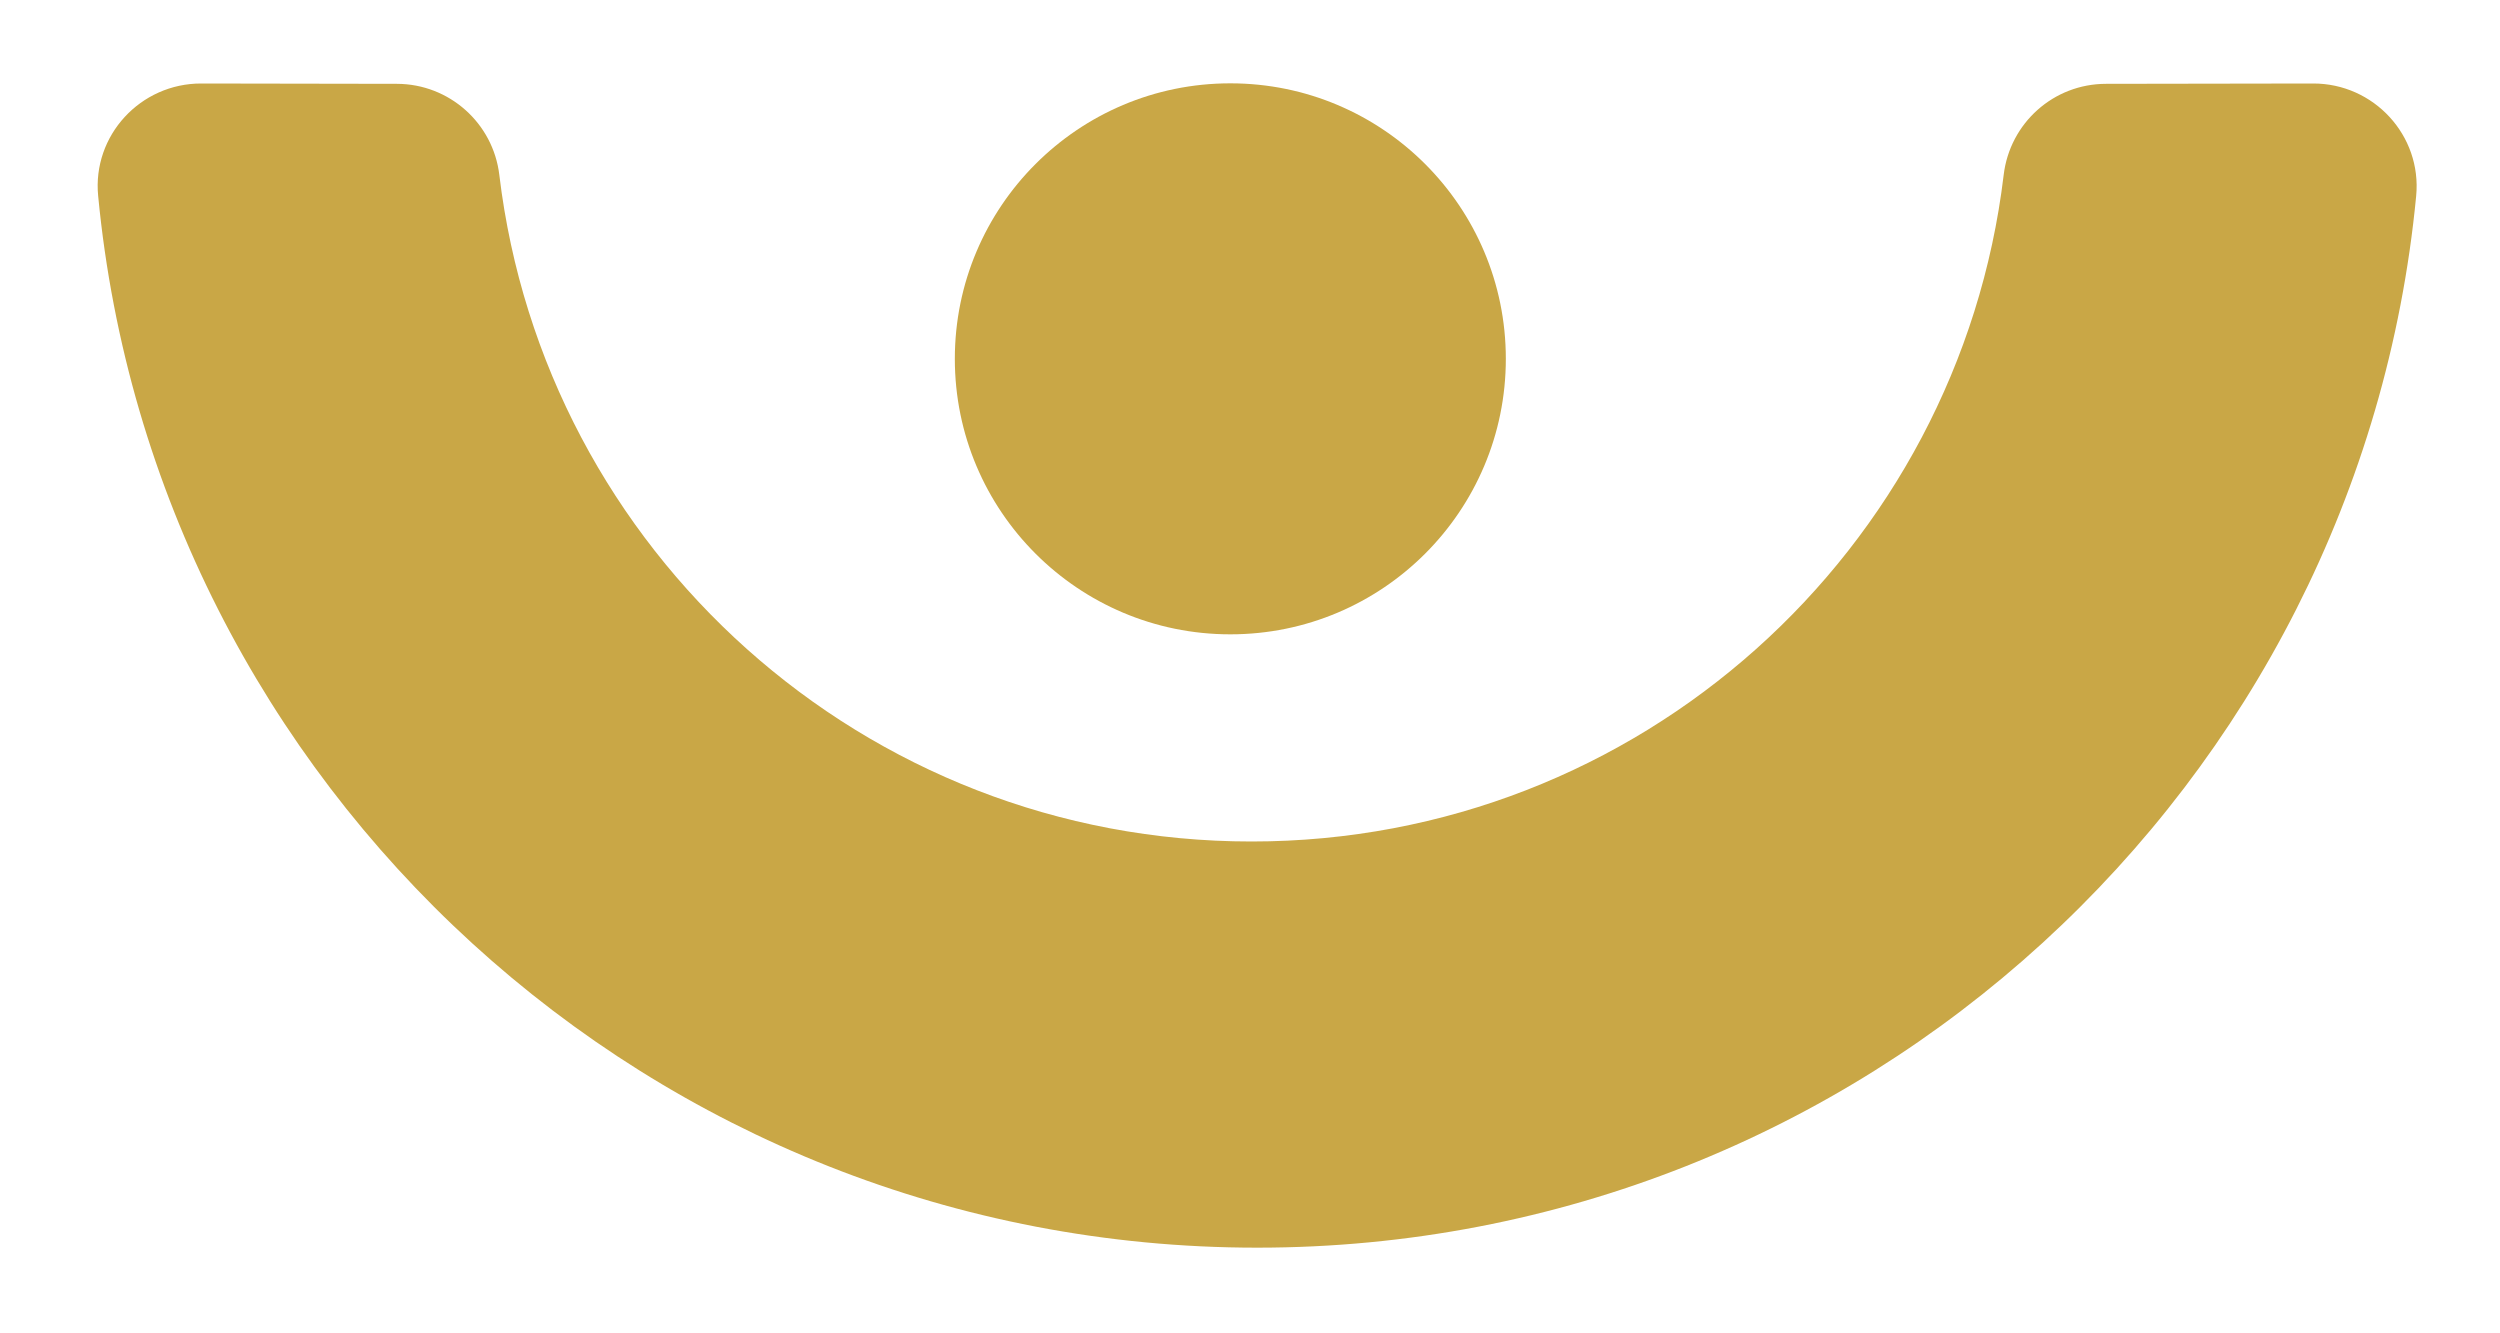
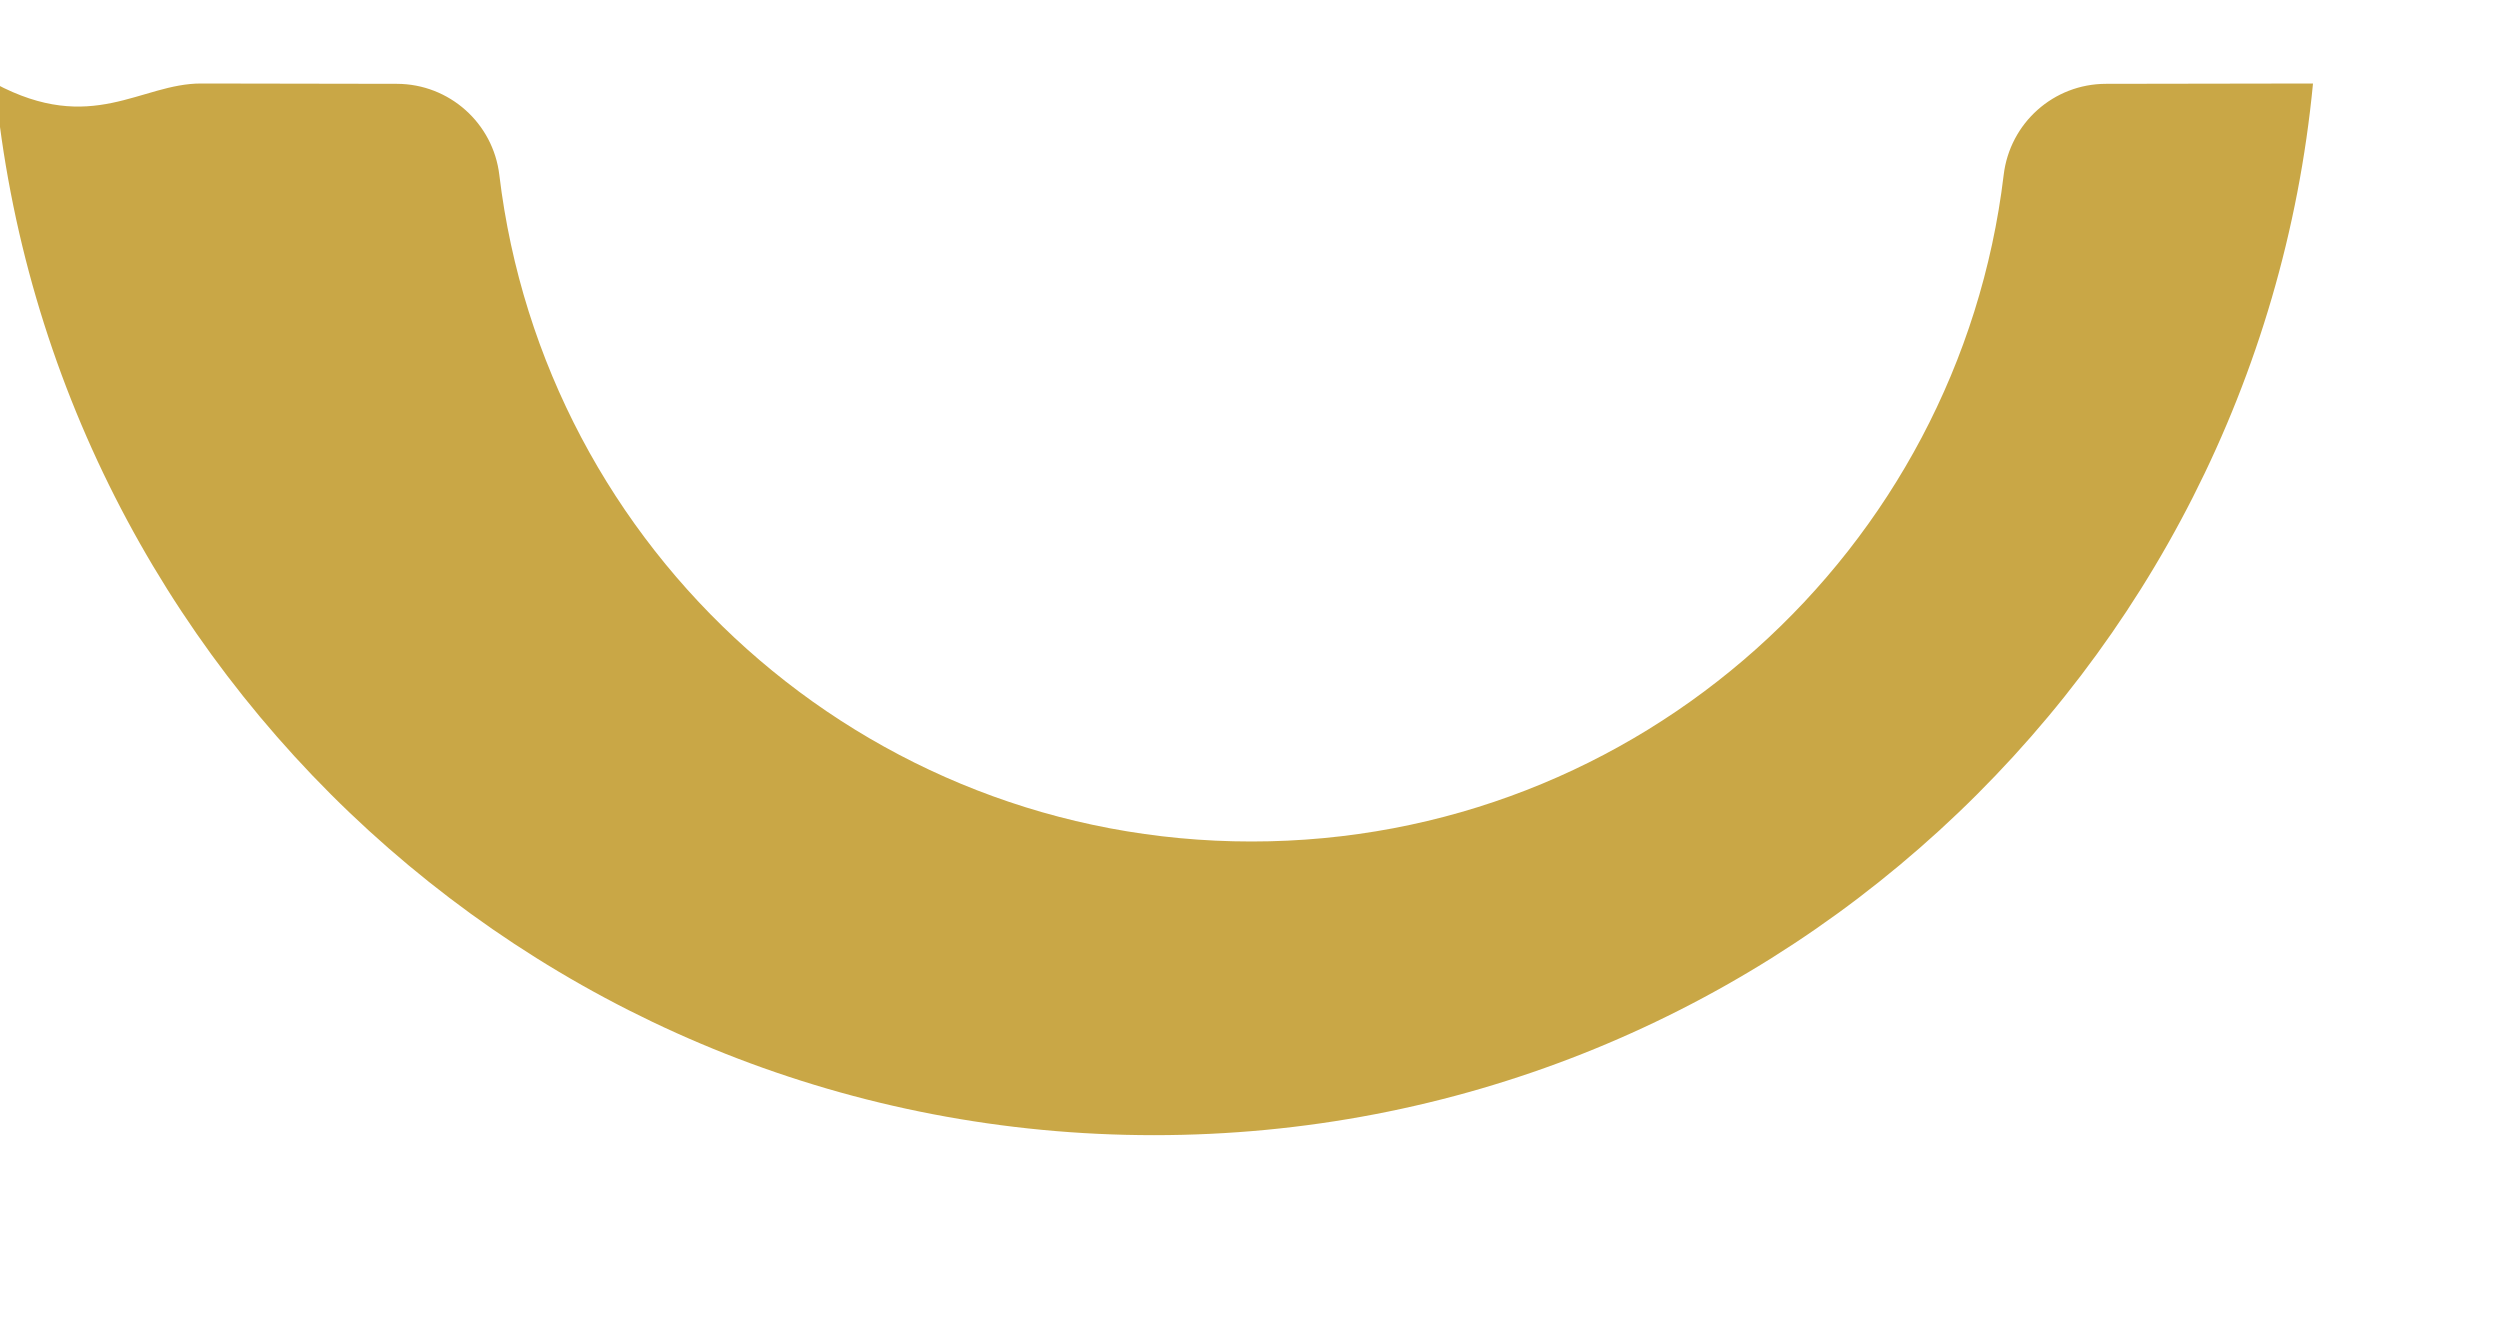
<svg xmlns="http://www.w3.org/2000/svg" version="1.1" id="レイヤー_1" x="0px" y="0px" viewBox="0 0 150 80" style="enable-background:new 0 0 150 80;" xml:space="preserve">
  <style type="text/css">
	.st0{fill:#C9A746;}
</style>
  <g>
-     <path class="st0" d="M138.78,5.01c3.65-0.01,6.54,3.12,6.19,6.75c-3.4,35.41-33.24,63.1-69.54,63.1c-36.3,0-66.14-27.69-69.54-63.1   C5.53,8.13,8.43,5,12.08,5.01l11.74,0.02c3.14,0.01,5.77,2.36,6.14,5.47c2.7,22.53,21.87,39.99,45.13,39.99   c23.26,0,42.43-17.46,45.13-39.99c0.37-3.12,3-5.47,6.14-5.47L138.78,5.01z" />
-     <circle class="st0" cx="73.82" cy="21.53" r="16.53" />
+     <path class="st0" d="M138.78,5.01c-3.4,35.41-33.24,63.1-69.54,63.1c-36.3,0-66.14-27.69-69.54-63.1   C5.53,8.13,8.43,5,12.08,5.01l11.74,0.02c3.14,0.01,5.77,2.36,6.14,5.47c2.7,22.53,21.87,39.99,45.13,39.99   c23.26,0,42.43-17.46,45.13-39.99c0.37-3.12,3-5.47,6.14-5.47L138.78,5.01z" />
  </g>
</svg>